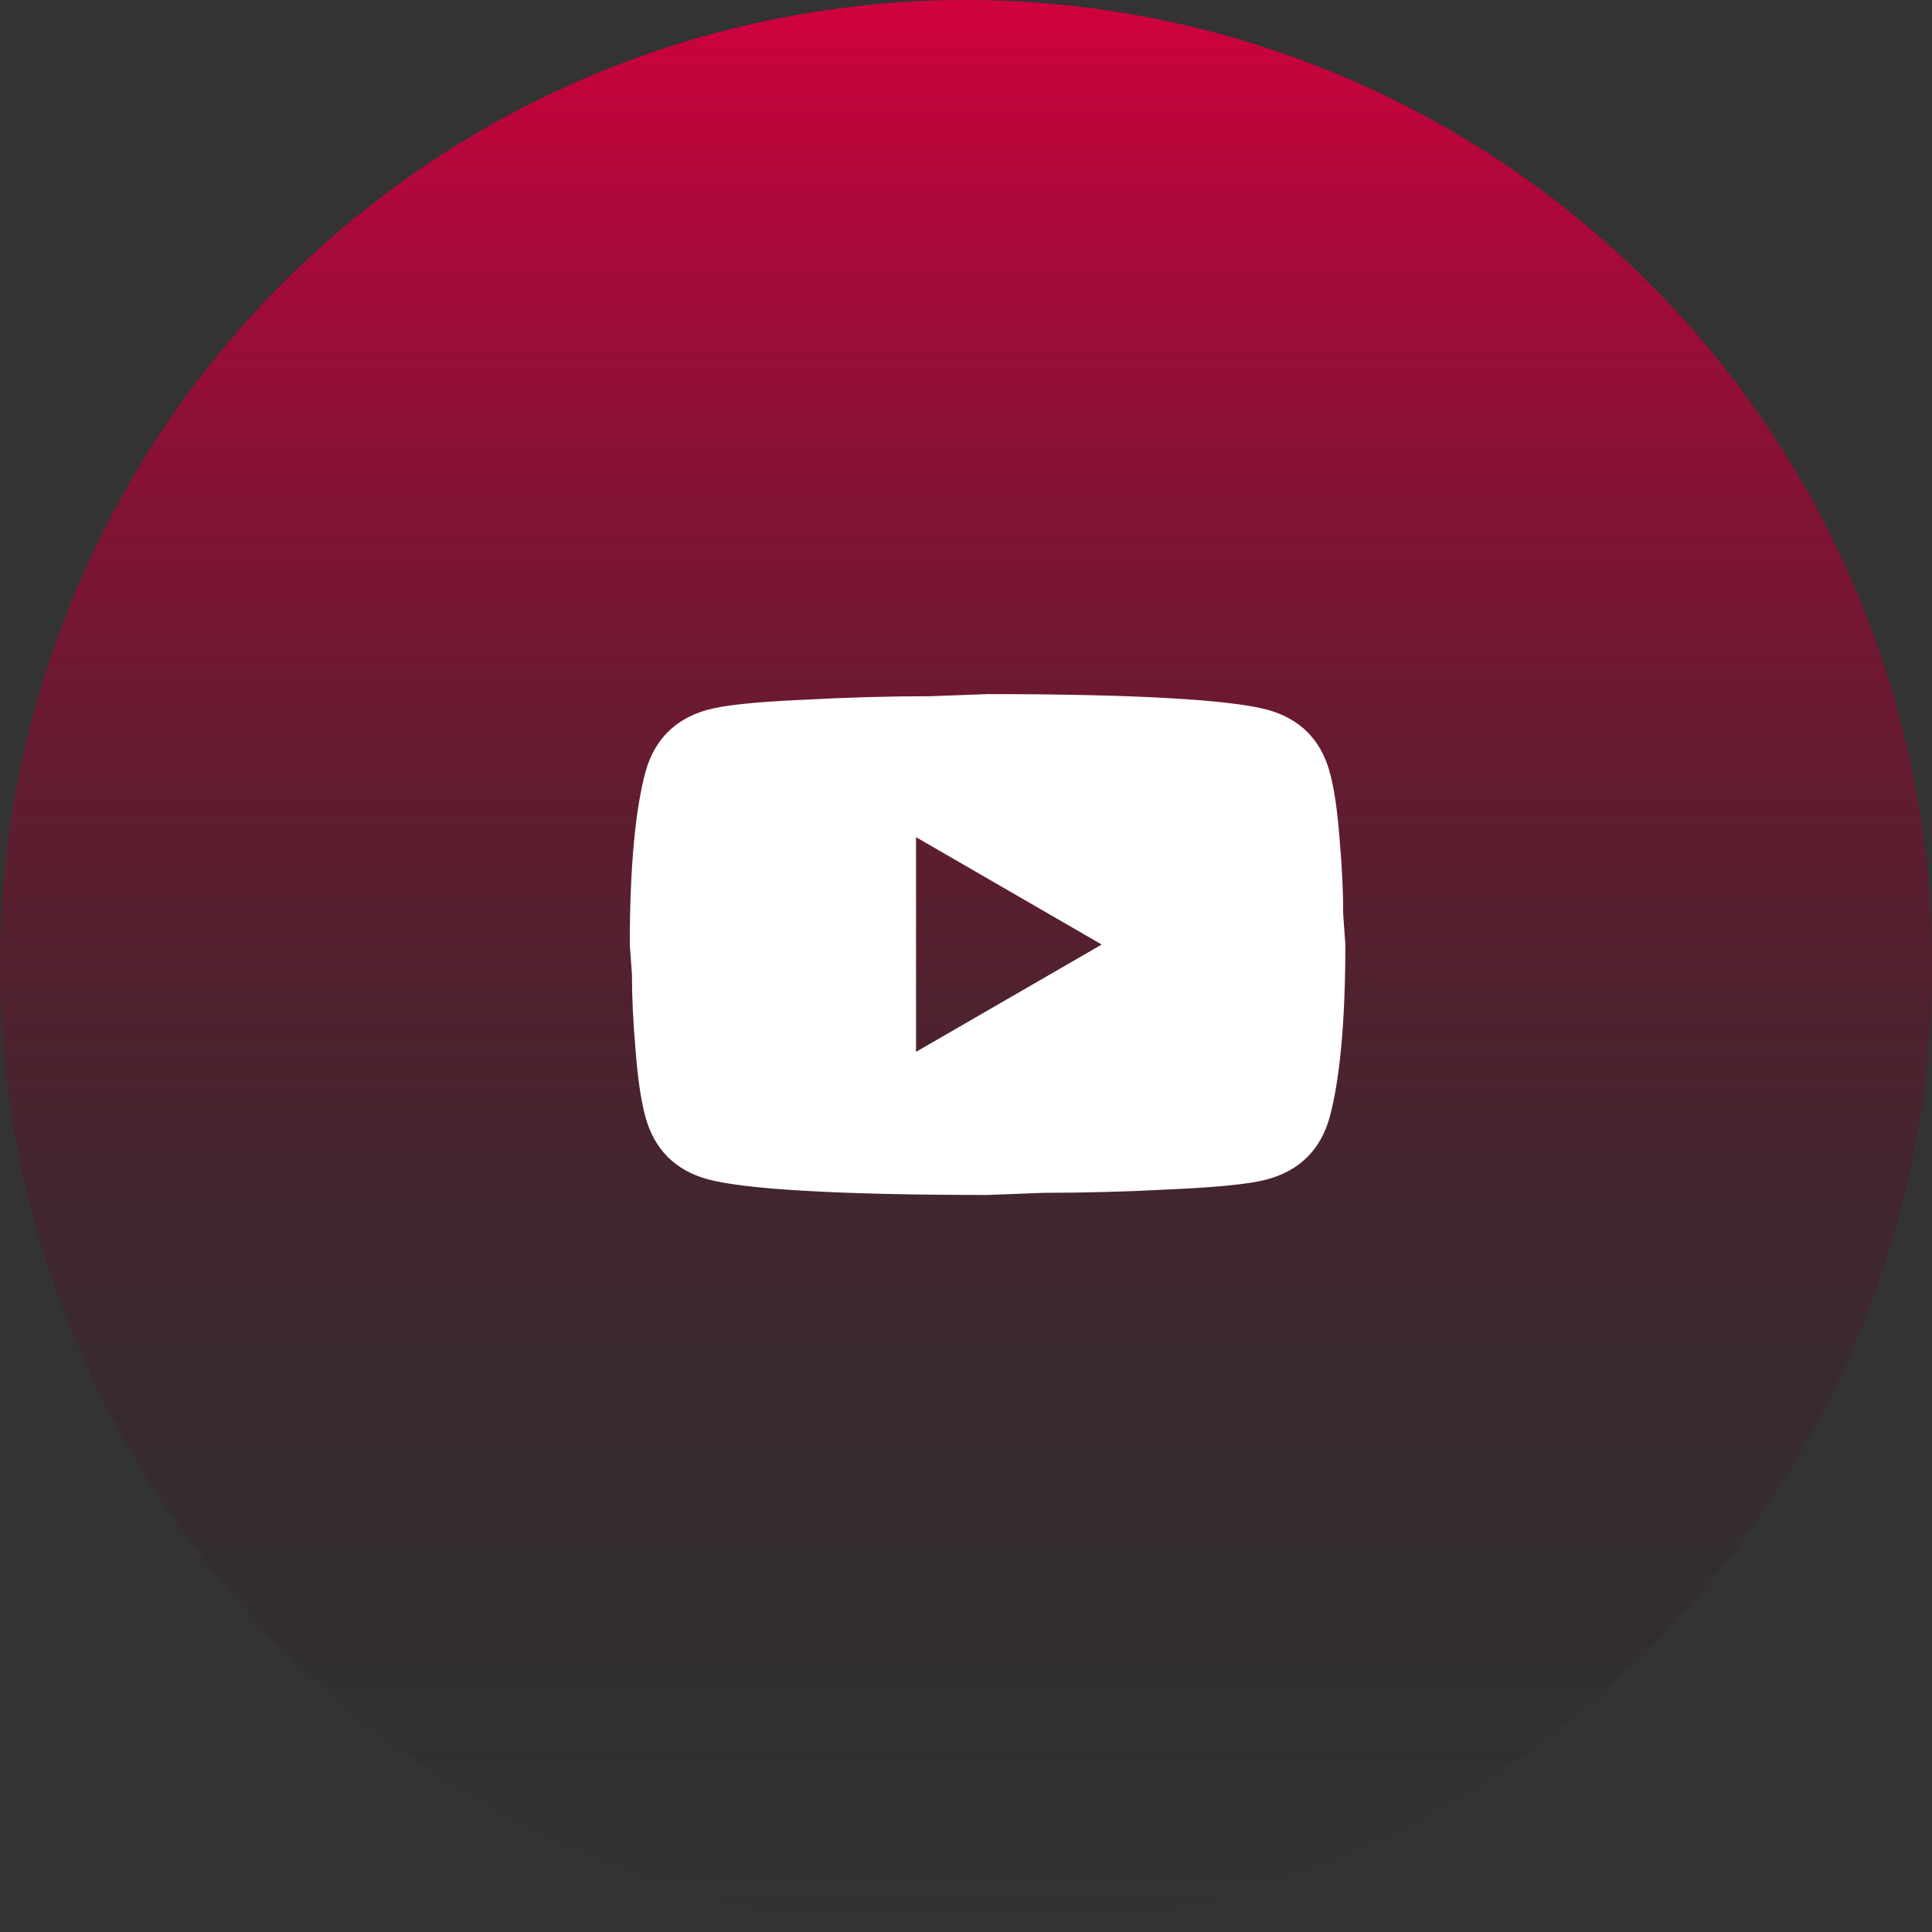
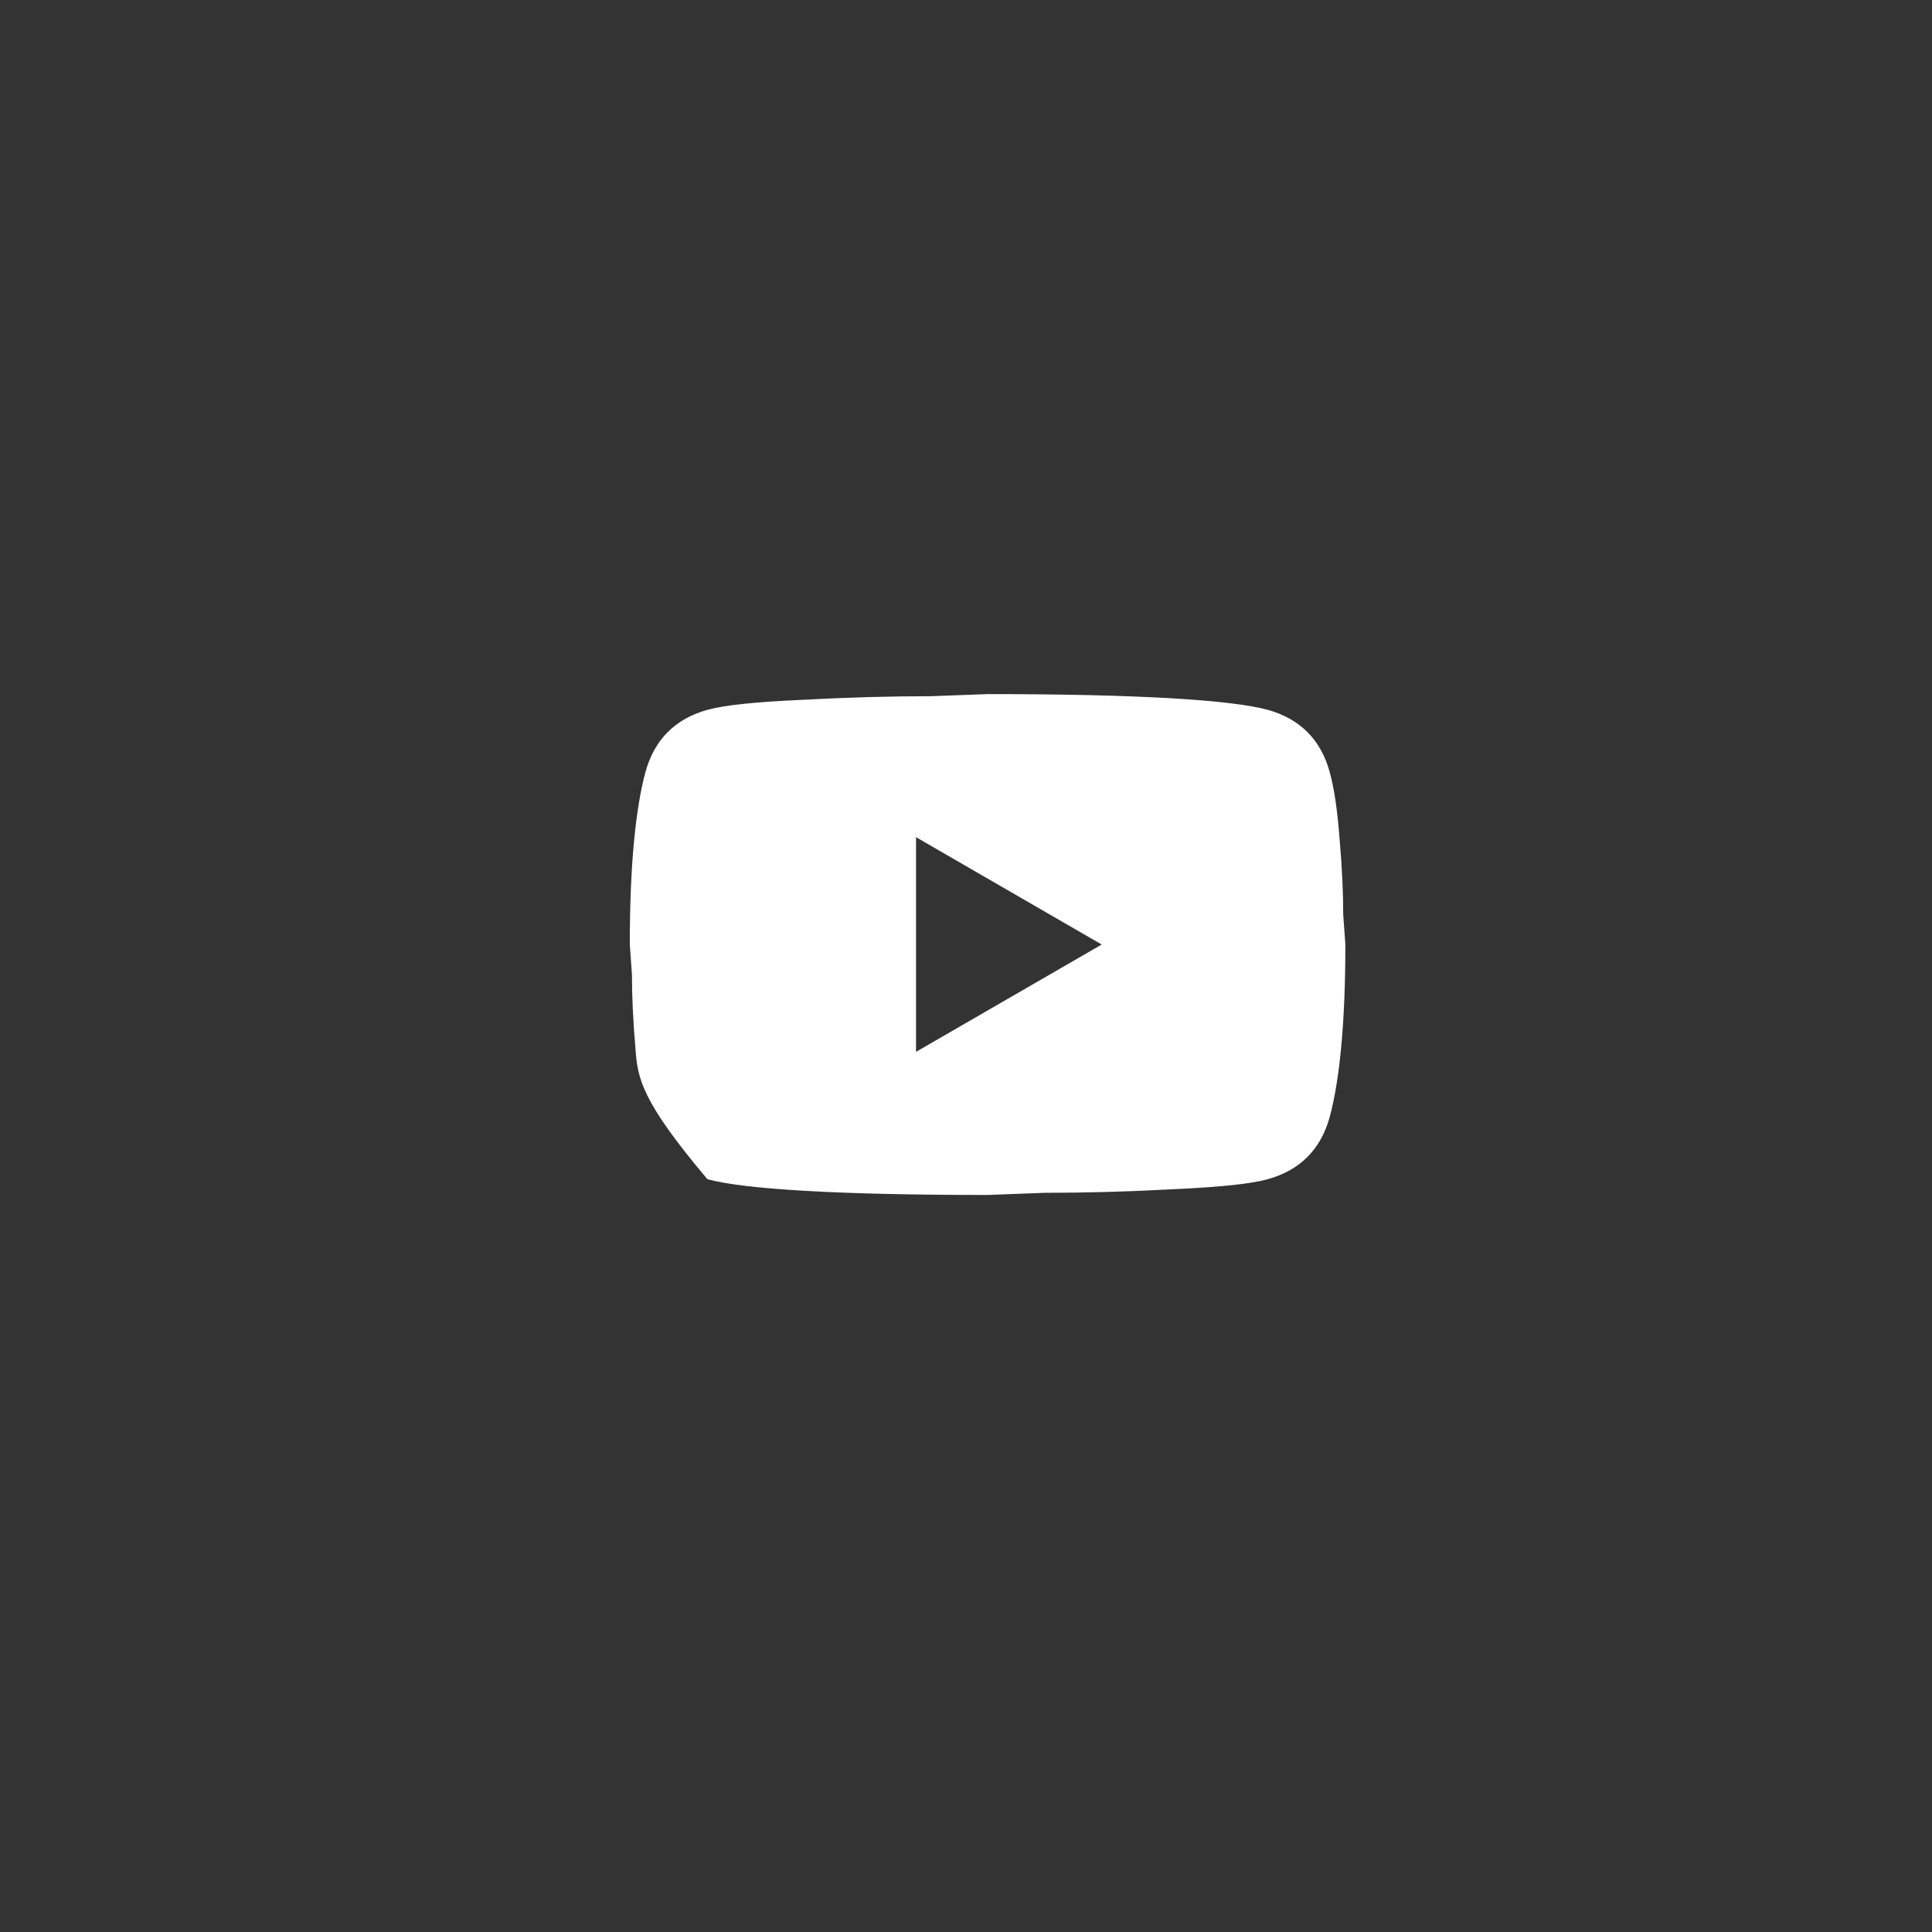
<svg xmlns="http://www.w3.org/2000/svg" width="53" height="53" viewBox="0 0 53 53" fill="none">
  <rect x="0" y="0" width="53" height="53" fill="#333333" stroke="none" />
-   <circle cx="26.5" cy="26.5" r="26.5" fill="url(#paint0_linear_292_233)" />
-   <path d="M25.129 28.855L30.223 25.911L25.129 22.966V28.855ZM36.475 21.17C36.603 21.632 36.691 22.25 36.75 23.035C36.819 23.82 36.848 24.498 36.848 25.087L36.907 25.911C36.907 28.06 36.75 29.64 36.475 30.651C36.23 31.535 35.66 32.104 34.777 32.349C34.316 32.477 33.472 32.565 32.176 32.624C30.9 32.693 29.732 32.722 28.653 32.722L27.092 32.781C22.98 32.781 20.418 32.624 19.407 32.349C18.524 32.104 17.955 31.535 17.709 30.651C17.582 30.19 17.493 29.572 17.434 28.787C17.366 28.002 17.336 27.324 17.336 26.735L17.277 25.911C17.277 23.762 17.434 22.181 17.709 21.17C17.955 20.287 18.524 19.718 19.407 19.472C19.869 19.345 20.712 19.256 22.008 19.198C23.284 19.129 24.452 19.099 25.532 19.099L27.092 19.041C31.205 19.041 33.766 19.198 34.777 19.472C35.66 19.718 36.23 20.287 36.475 21.17Z" fill="white" />
+   <path d="M25.129 28.855L30.223 25.911L25.129 22.966V28.855ZM36.475 21.17C36.603 21.632 36.691 22.25 36.75 23.035C36.819 23.82 36.848 24.498 36.848 25.087L36.907 25.911C36.907 28.06 36.75 29.64 36.475 30.651C36.23 31.535 35.66 32.104 34.777 32.349C34.316 32.477 33.472 32.565 32.176 32.624C30.9 32.693 29.732 32.722 28.653 32.722L27.092 32.781C22.98 32.781 20.418 32.624 19.407 32.349C17.582 30.19 17.493 29.572 17.434 28.787C17.366 28.002 17.336 27.324 17.336 26.735L17.277 25.911C17.277 23.762 17.434 22.181 17.709 21.17C17.955 20.287 18.524 19.718 19.407 19.472C19.869 19.345 20.712 19.256 22.008 19.198C23.284 19.129 24.452 19.099 25.532 19.099L27.092 19.041C31.205 19.041 33.766 19.198 34.777 19.472C35.66 19.718 36.23 20.287 36.475 21.17Z" fill="white" />
  <defs>
    <linearGradient id="paint0_linear_292_233" x1="26.5" y1="0" x2="26.5" y2="53" gradientUnits="userSpaceOnUse">
      <stop stop-color="#D0013F" />
      <stop offset="1" stop-color="#131A14" stop-opacity="0" />
    </linearGradient>
  </defs>
</svg>